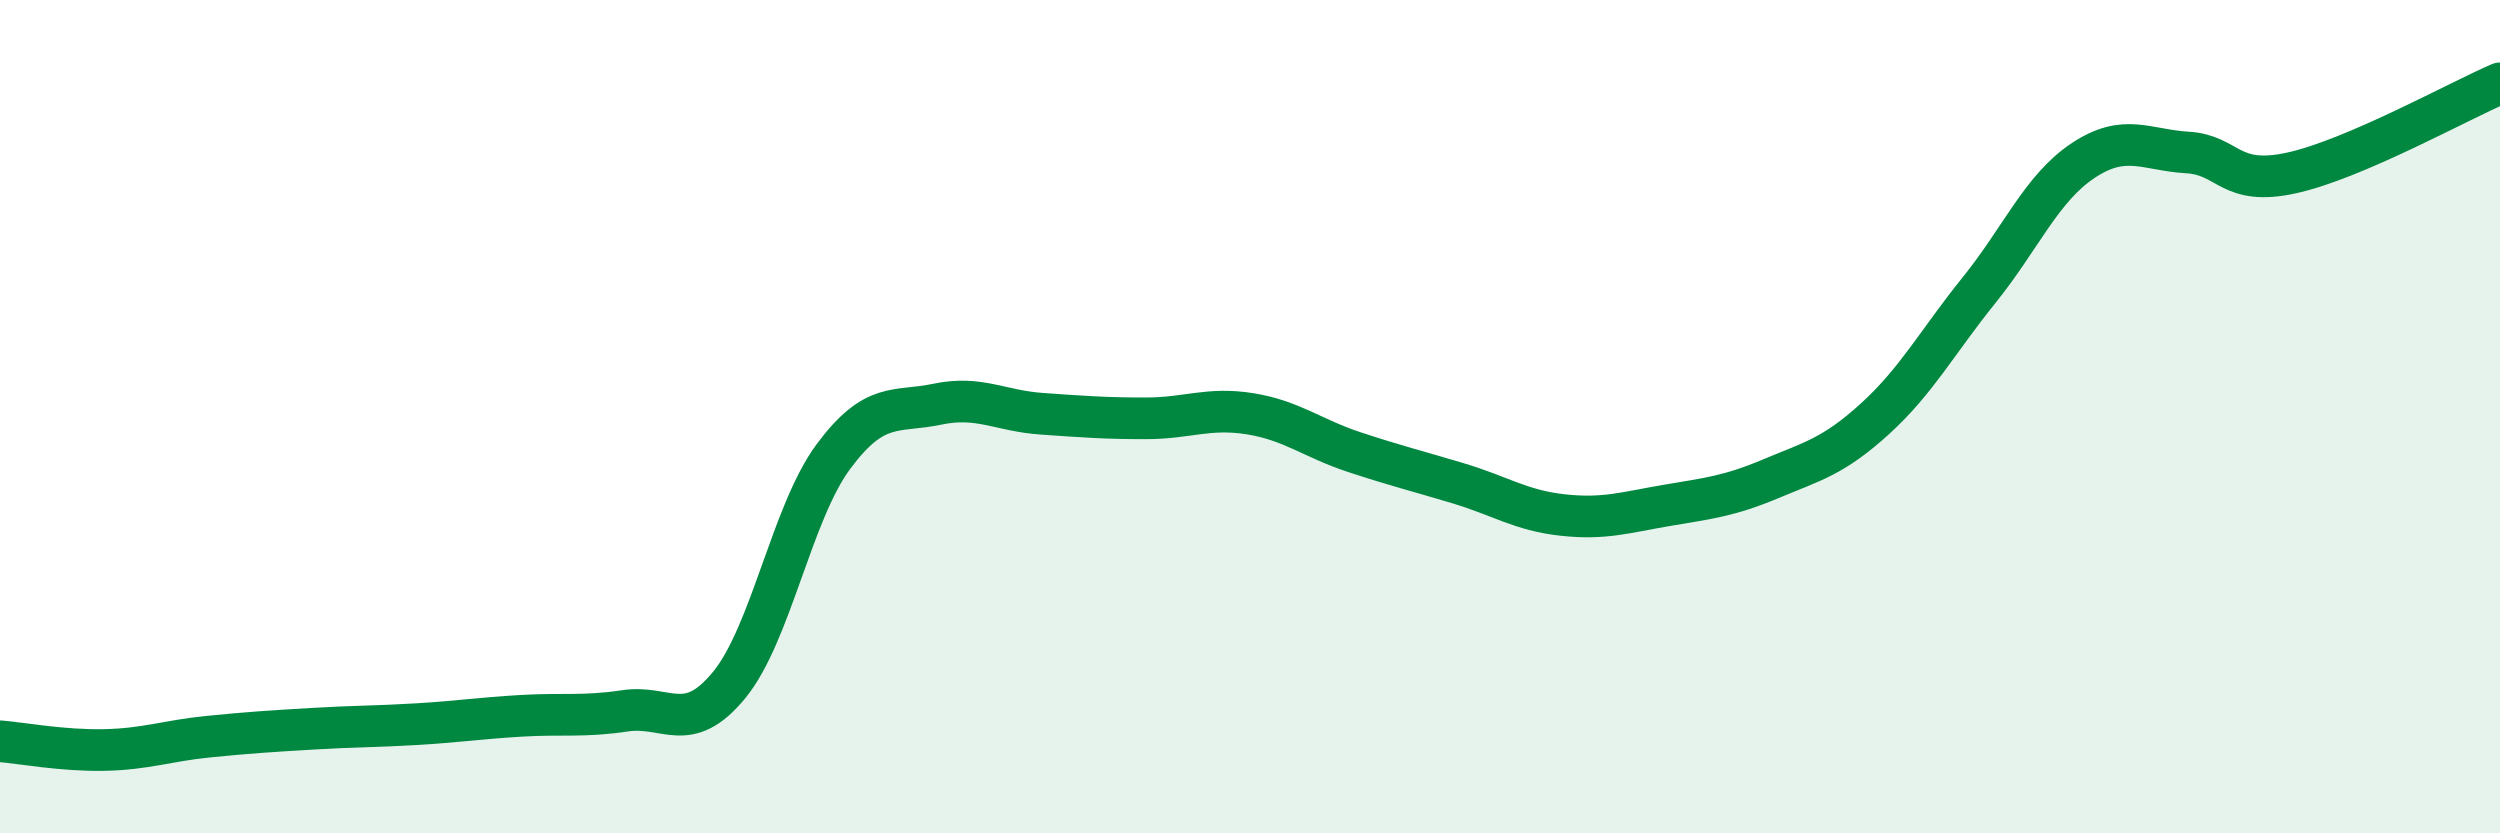
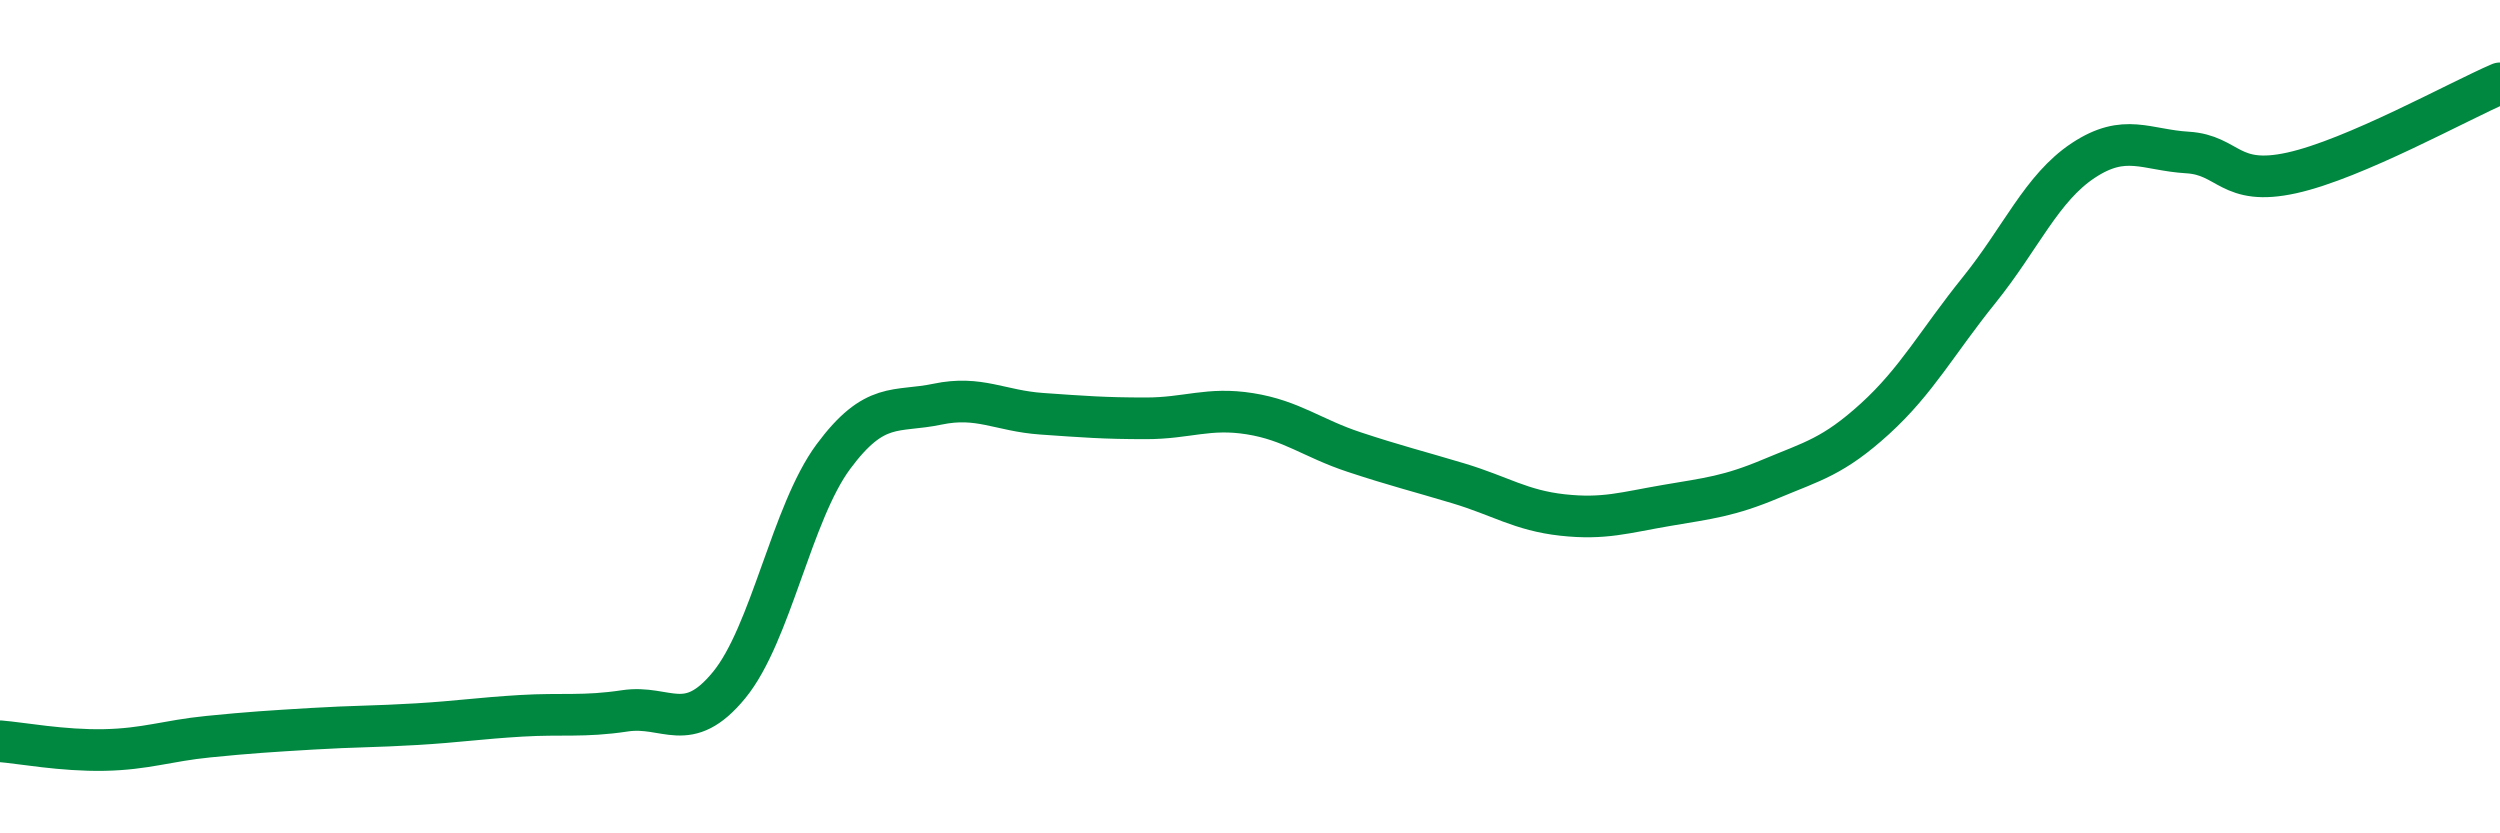
<svg xmlns="http://www.w3.org/2000/svg" width="60" height="20" viewBox="0 0 60 20">
-   <path d="M 0,17.79 C 0.5,17.83 1.5,18.02 2.5,18 C 3.5,17.98 4,17.78 5,17.68 C 6,17.58 6.5,17.55 7.5,17.49 C 8.5,17.43 9,17.44 10,17.38 C 11,17.32 11.5,17.24 12.5,17.18 C 13.5,17.12 14,17.21 15,17.06 C 16,16.91 16.5,17.66 17.5,16.44 C 18.5,15.22 19,12.31 20,10.96 C 21,9.61 21.5,9.91 22.5,9.7 C 23.5,9.49 24,9.86 25,9.93 C 26,10 26.5,10.04 27.5,10.04 C 28.5,10.04 29,9.77 30,9.93 C 31,10.09 31.5,10.52 32.5,10.85 C 33.5,11.18 34,11.3 35,11.6 C 36,11.9 36.5,12.25 37.5,12.36 C 38.5,12.47 39,12.3 40,12.13 C 41,11.96 41.5,11.91 42.5,11.49 C 43.5,11.07 44,10.96 45,10.05 C 46,9.14 46.5,8.2 47.5,6.96 C 48.5,5.72 49,4.51 50,3.85 C 51,3.19 51.5,3.6 52.5,3.66 C 53.5,3.72 53.5,4.48 55,4.15 C 56.5,3.82 59,2.43 60,2L60 20L0 20Z" fill="#008740" opacity="0.1" stroke-linecap="round" stroke-linejoin="round" />
  <path d="M 0,17.79 C 0.5,17.83 1.5,18.02 2.5,18 C 3.5,17.98 4,17.78 5,17.68 C 6,17.58 6.5,17.55 7.5,17.49 C 8.5,17.43 9,17.44 10,17.38 C 11,17.32 11.5,17.24 12.5,17.18 C 13.5,17.12 14,17.21 15,17.06 C 16,16.91 16.5,17.66 17.5,16.44 C 18.5,15.22 19,12.31 20,10.96 C 21,9.61 21.5,9.91 22.5,9.7 C 23.5,9.49 24,9.86 25,9.93 C 26,10 26.5,10.04 27.5,10.04 C 28.5,10.04 29,9.77 30,9.93 C 31,10.09 31.5,10.52 32.5,10.85 C 33.5,11.18 34,11.3 35,11.6 C 36,11.9 36.5,12.25 37.5,12.36 C 38.5,12.47 39,12.3 40,12.13 C 41,11.96 41.5,11.91 42.5,11.49 C 43.5,11.07 44,10.96 45,10.05 C 46,9.14 46.5,8.2 47.5,6.96 C 48.5,5.72 49,4.51 50,3.85 C 51,3.19 51.5,3.6 52.5,3.66 C 53.5,3.72 53.5,4.48 55,4.15 C 56.5,3.82 59,2.43 60,2" stroke="#008740" stroke-width="1" fill="none" stroke-linecap="round" stroke-linejoin="round" />
</svg>